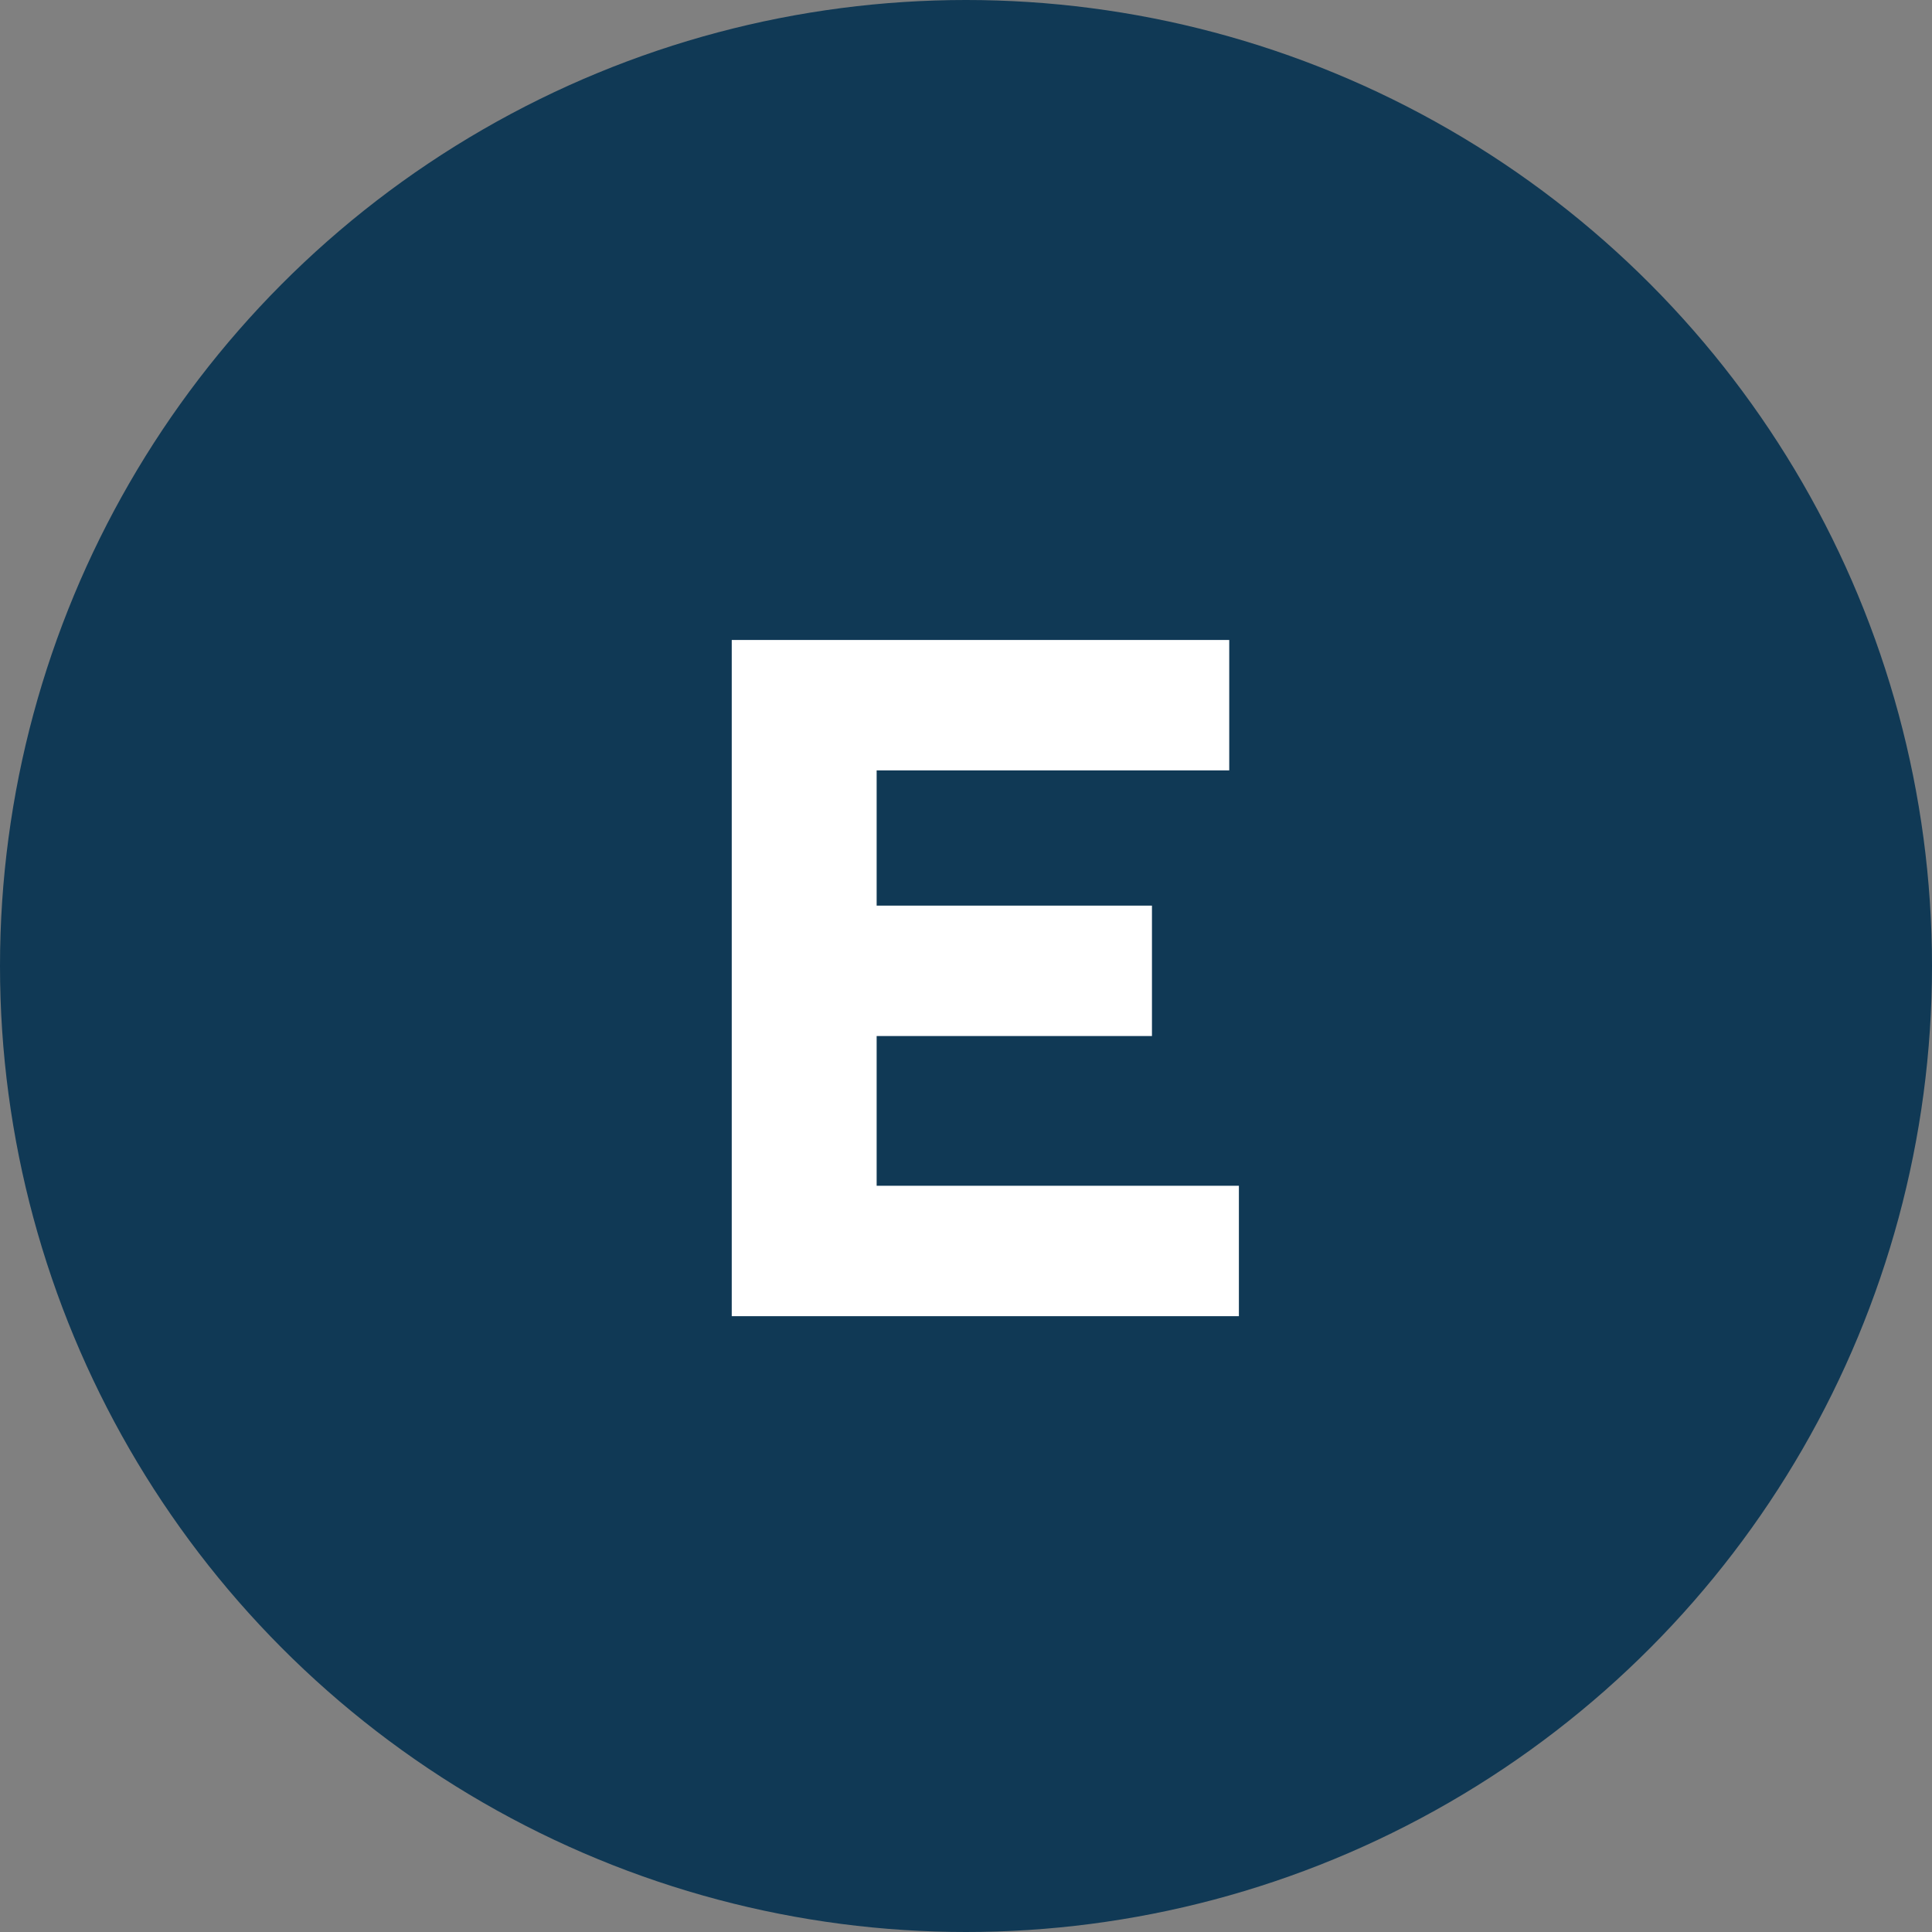
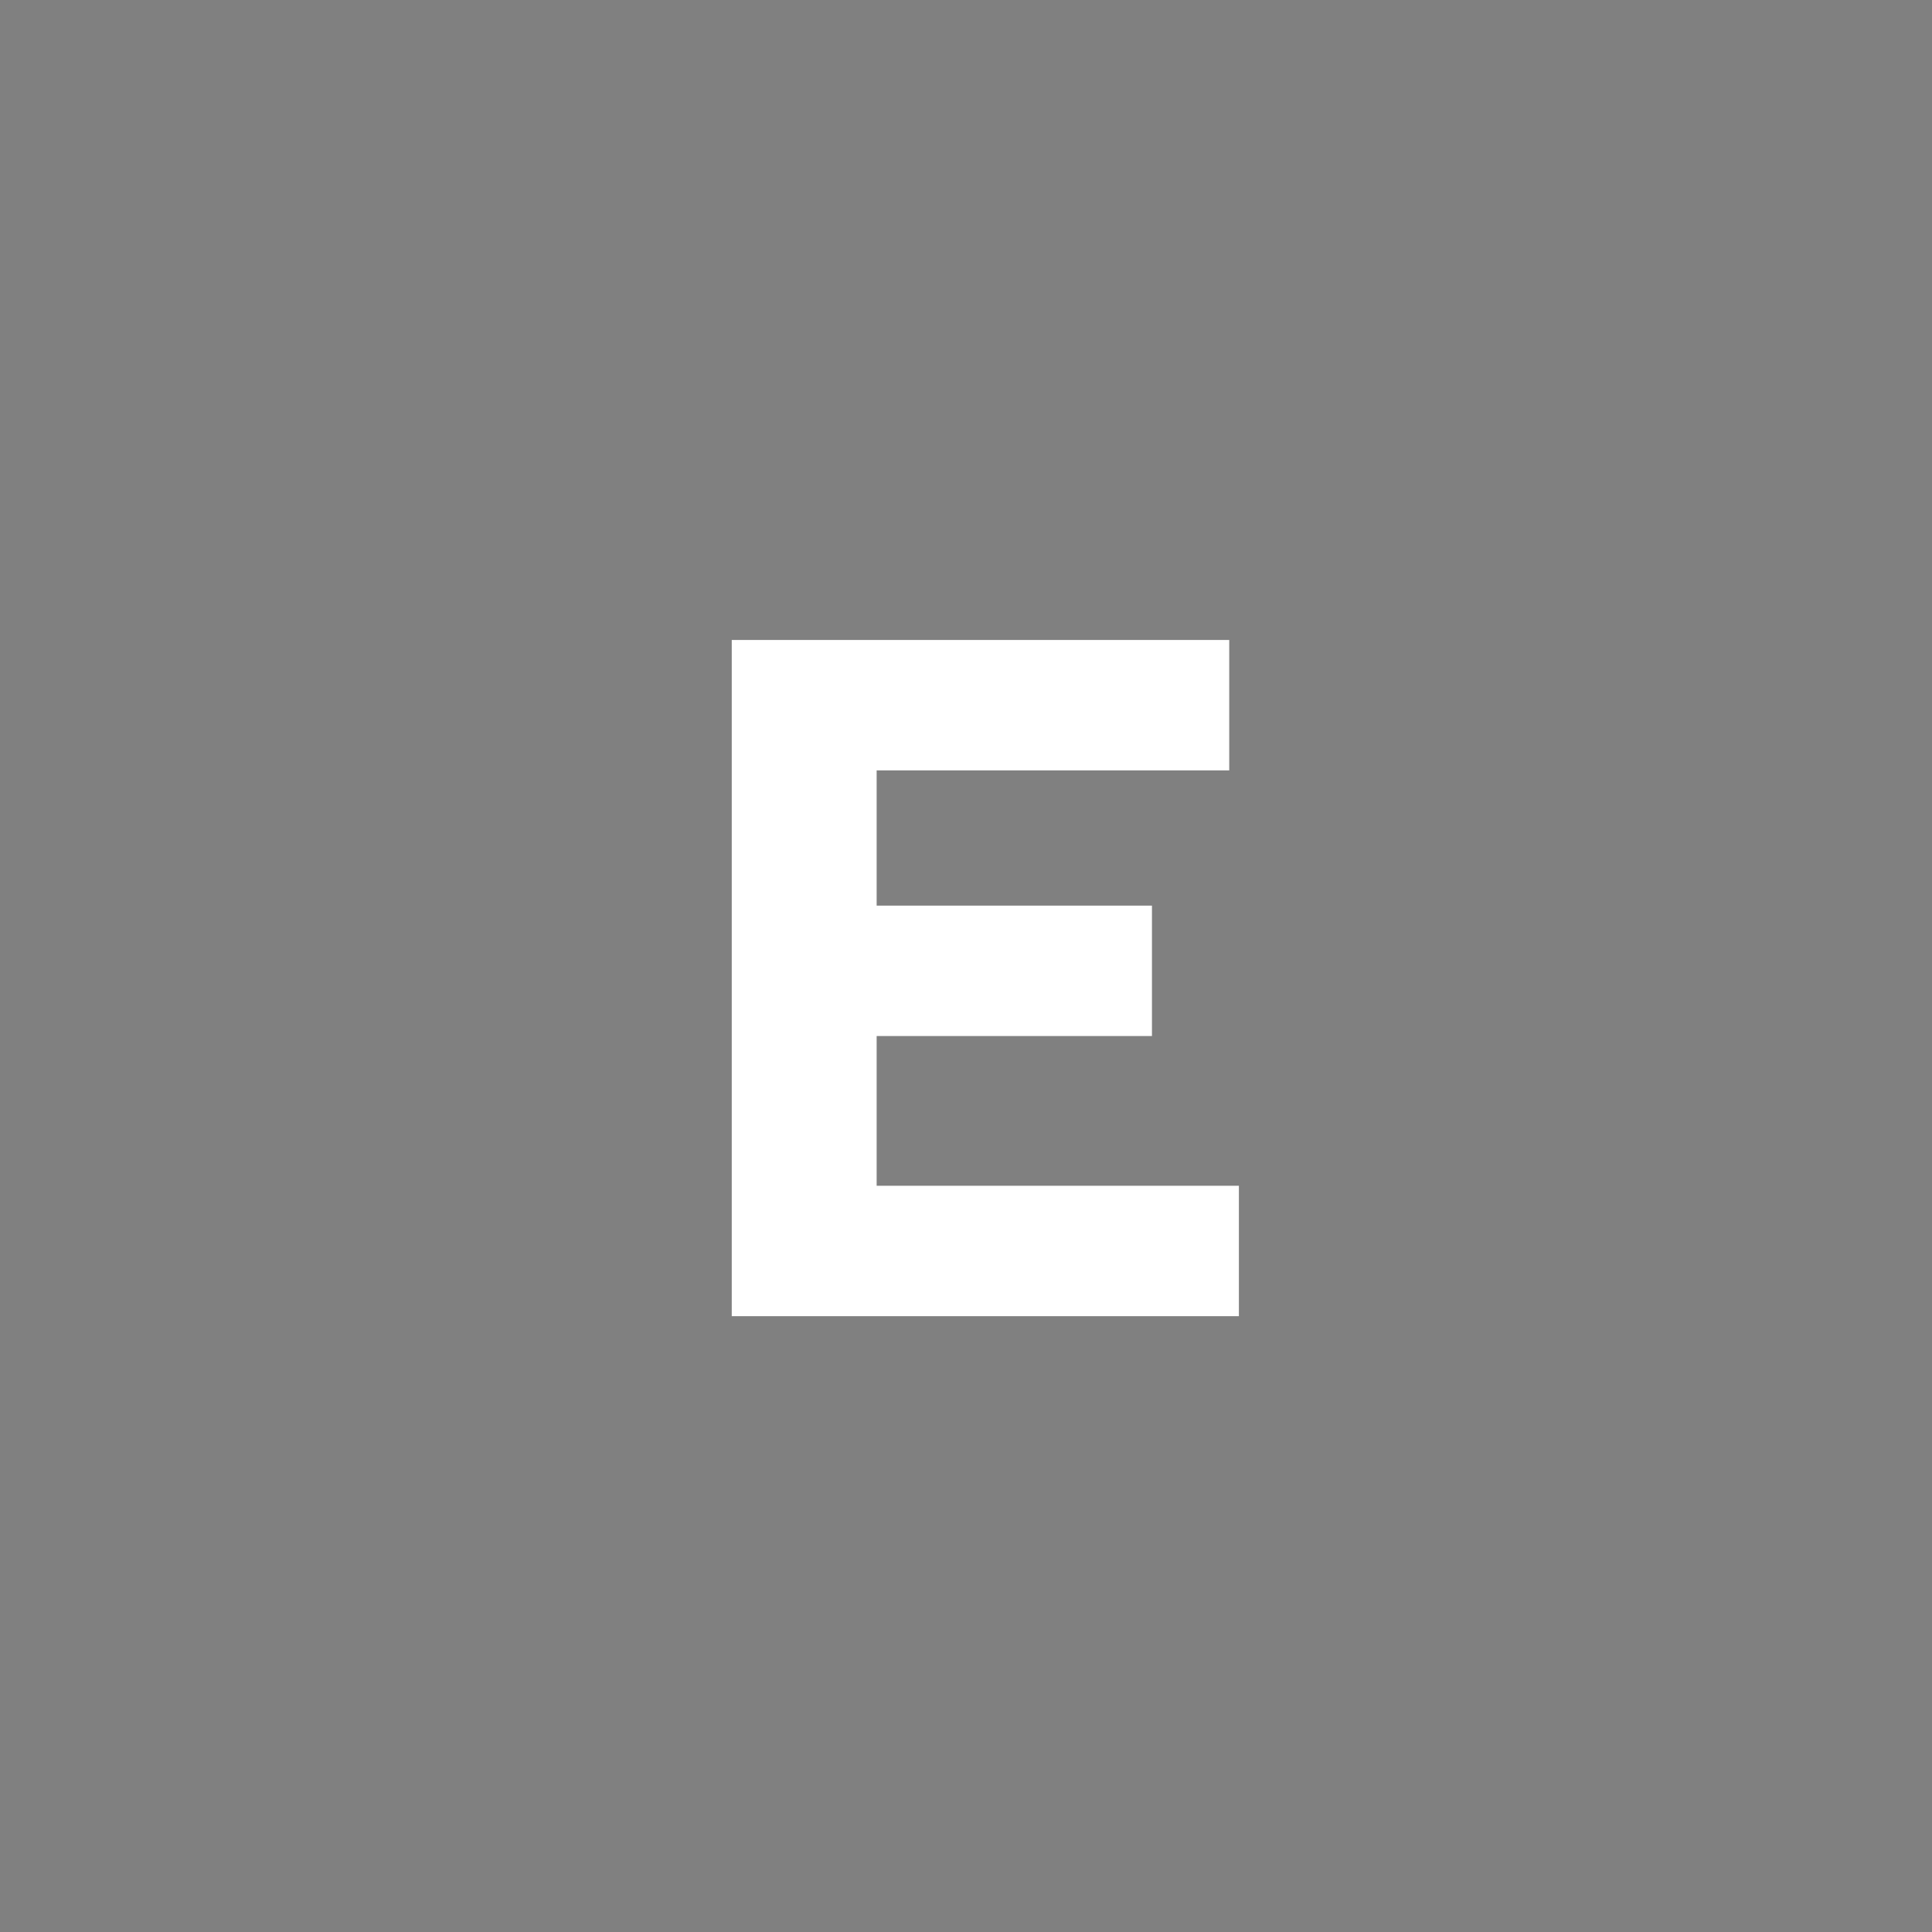
<svg xmlns="http://www.w3.org/2000/svg" width="32px" height="32px" viewBox="0 0 32 32" version="1.1">
  <rect x="0" y="0" width="32" height="32" fill="#808080" stroke="none" />
  <title>Stock Tickers / E / _E</title>
  <desc>Created with Sketch.</desc>
  <g id="Stock-Tickers-/-E-/-_E" stroke="none" stroke-width="1" fill="none" fill-rule="evenodd">
    <g id="Ticker">
-       <circle id="Background" fill="#103955" fill-rule="nonzero" cx="16" cy="16" r="16" />
      <polygon id="E" fill="#FFFFFF" points="14.52 19.64 20.52 19.64 20.52 21.8 12.12 21.8 12.12 10.6 20.36 10.6 20.36 12.76 14.52 12.76 14.52 15 19.08 15 19.08 17.16 14.52 17.16" />
    </g>
  </g>
</svg>